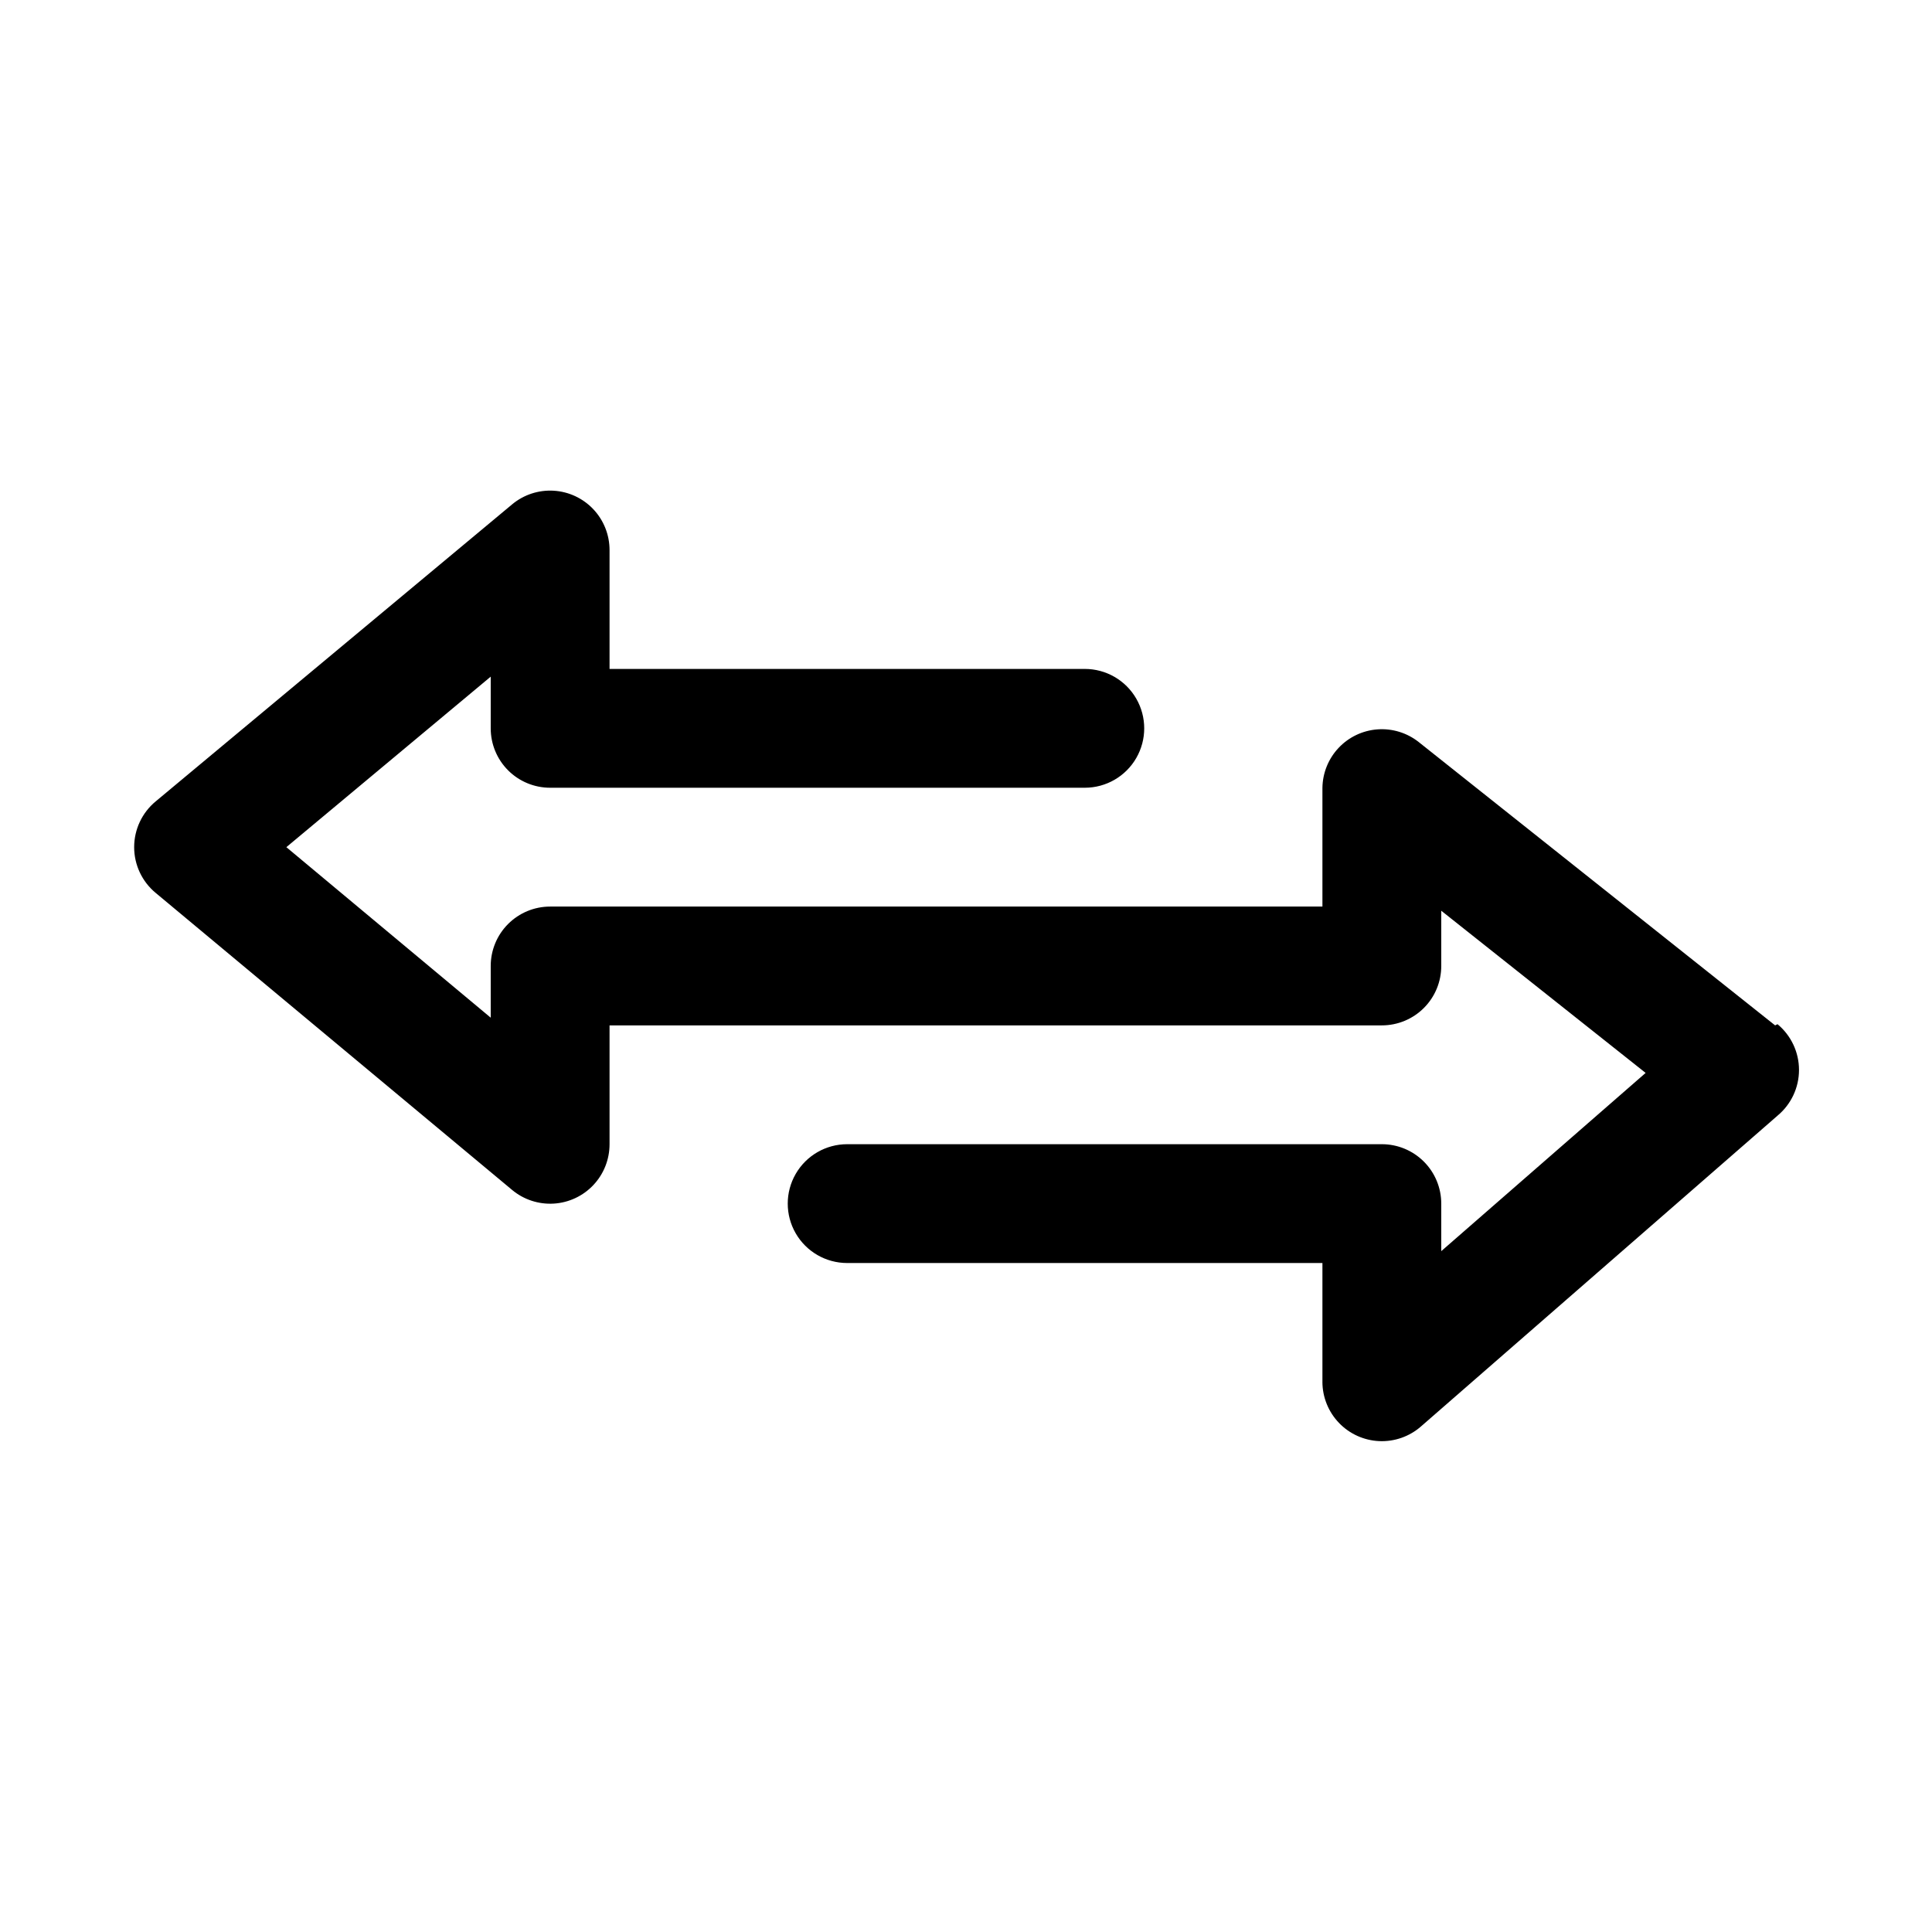
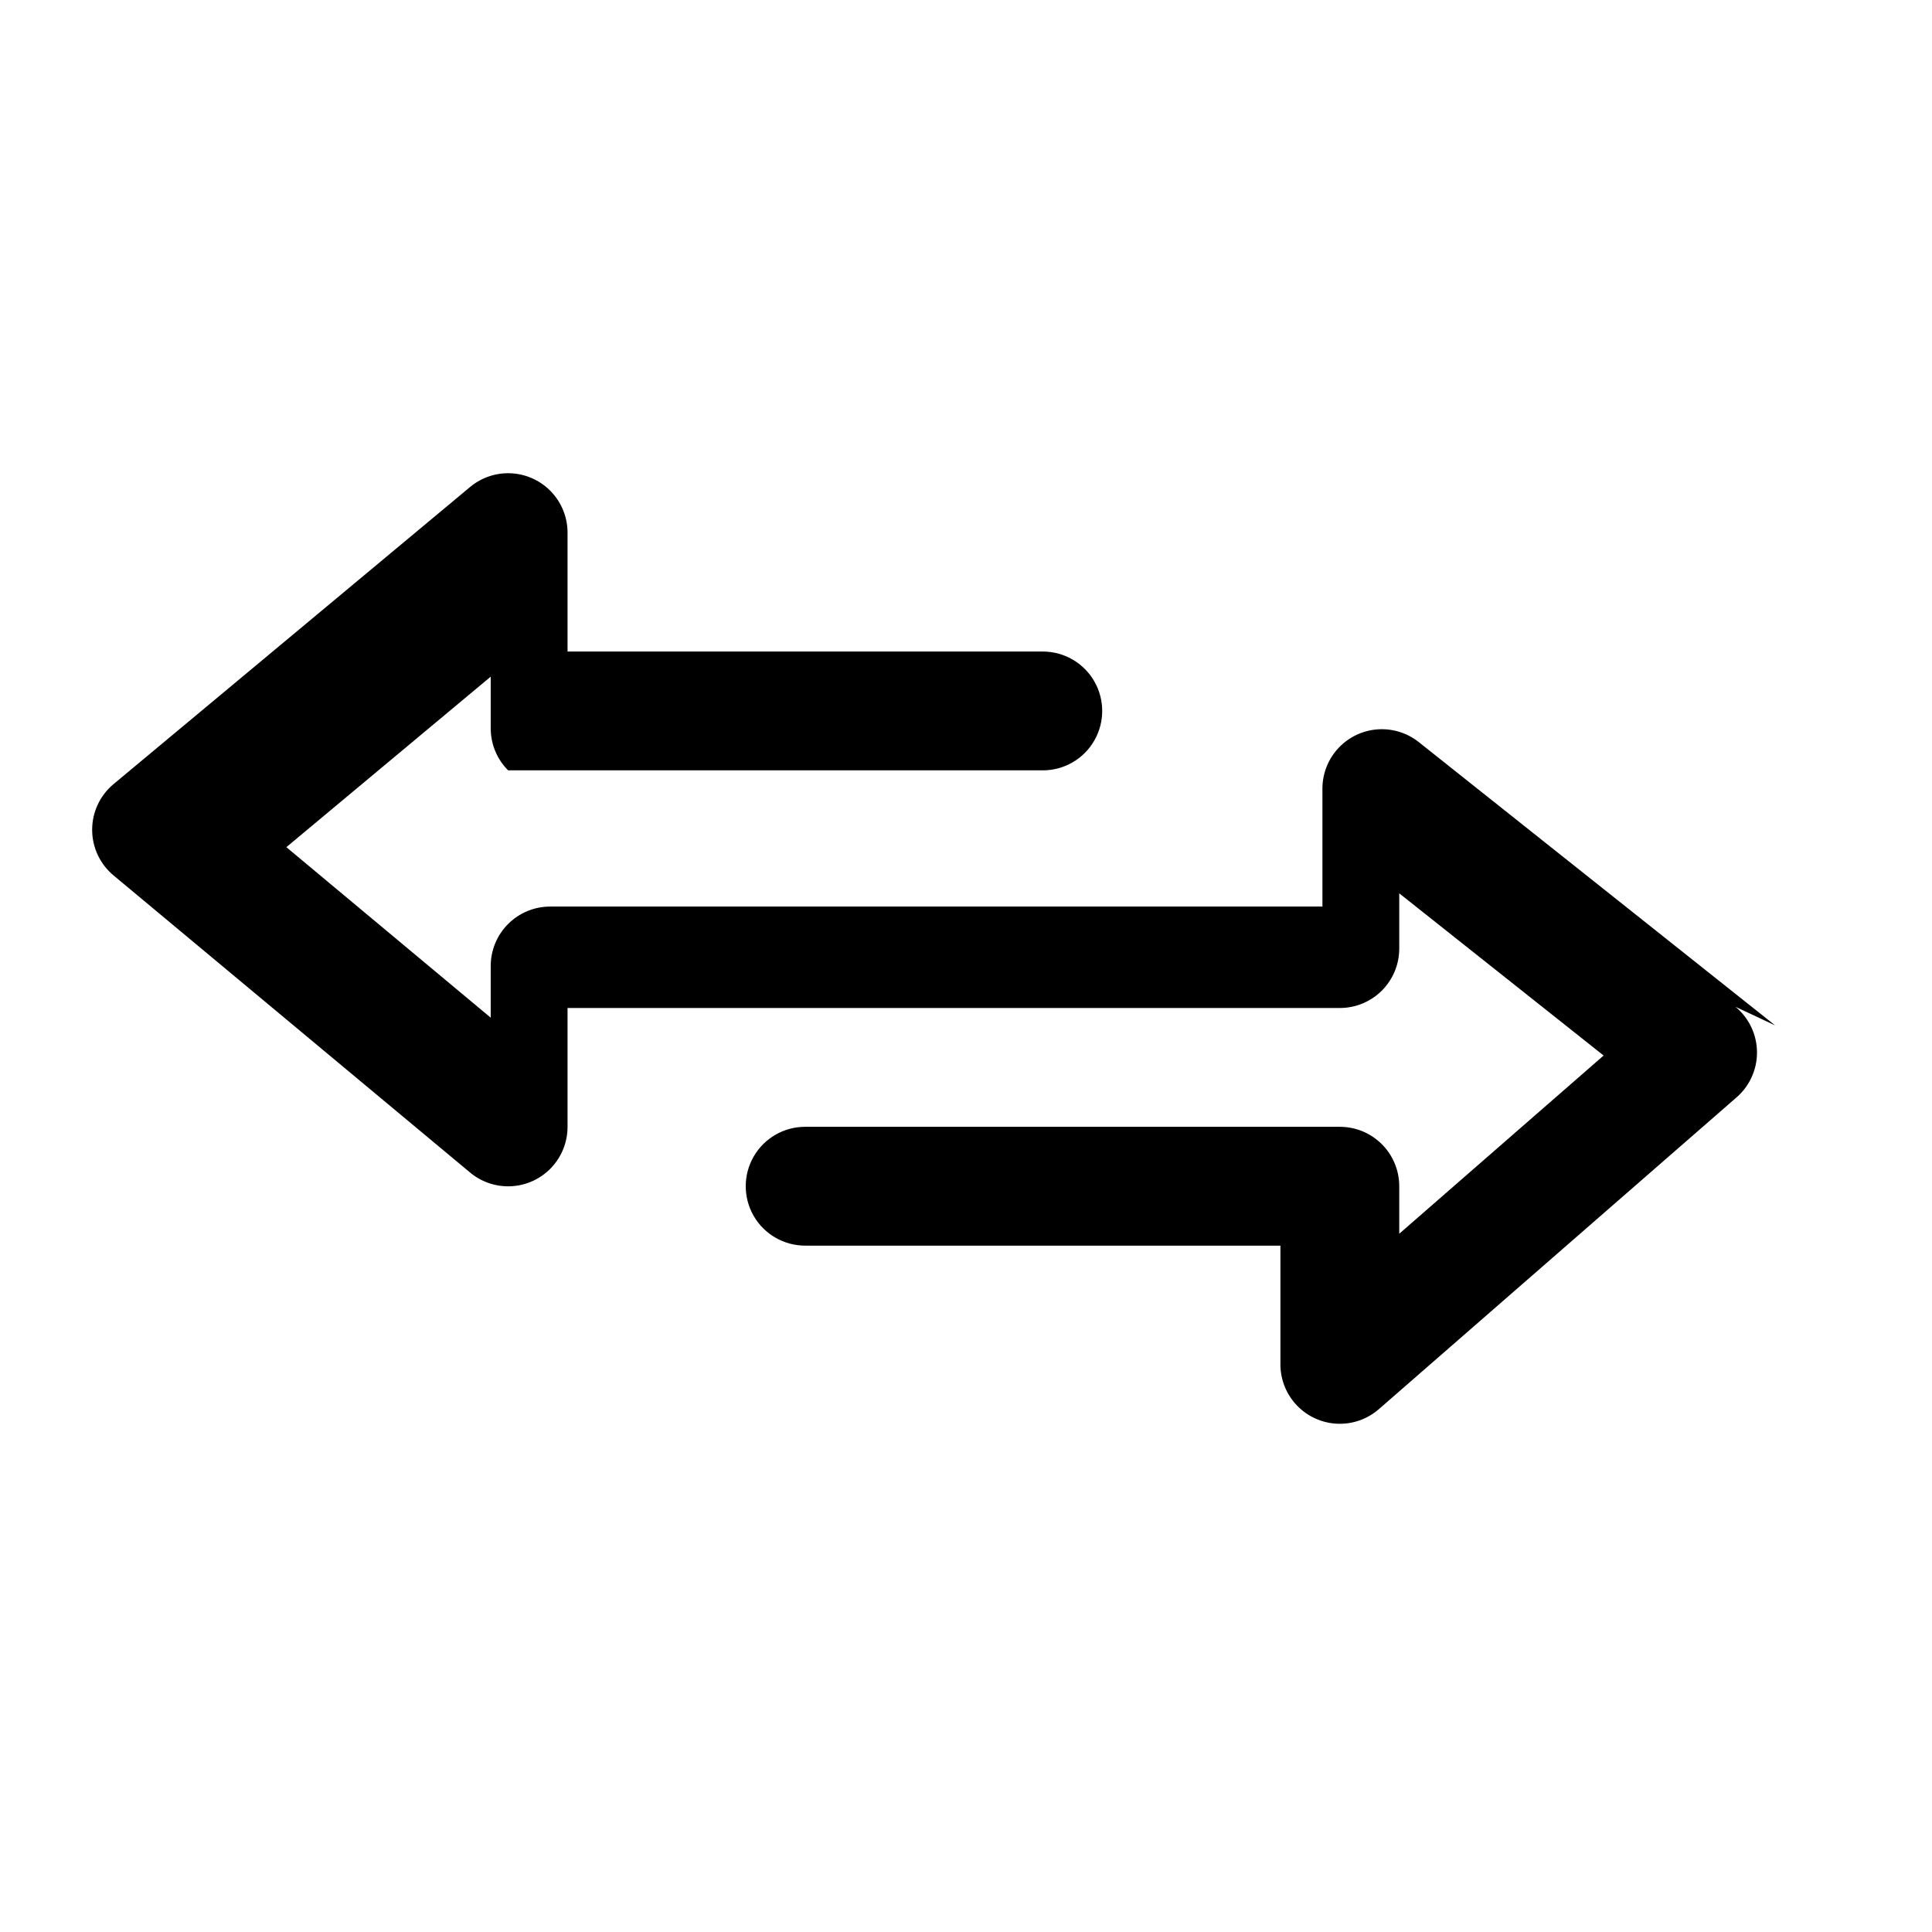
<svg xmlns="http://www.w3.org/2000/svg" fill="#000000" width="800px" height="800px" version="1.1" viewBox="144 144 512 512">
-   <path d="m614.43 415.74-94.465-75.098c-3.09-2.441-6.981-3.637-10.91-3.352-3.926 0.285-7.606 2.035-10.305 4.898-2.703 2.863-4.234 6.637-4.293 10.574v31.488h-204.67c-4.176 0-8.18 1.66-11.133 4.613-2.953 2.953-4.609 6.957-4.609 11.133v13.699l-54.16-45.188 54.16-45.188v13.699c0 4.176 1.656 8.18 4.609 11.133s6.957 4.609 11.133 4.609h141.7c5.625 0 10.82-3 13.633-7.871 2.812-4.871 2.812-10.871 0-15.746-2.812-4.871-8.008-7.871-13.633-7.871h-125.95v-31.488c0.004-4.012-1.52-7.875-4.269-10.801-2.746-2.926-6.508-4.691-10.512-4.938-4.008-0.246-7.957 1.047-11.039 3.617l-94.465 78.719c-3.609 2.992-5.699 7.438-5.699 12.125s2.09 9.129 5.699 12.121l94.465 78.719v0.004c3.082 2.566 7.031 3.859 11.039 3.617 4.004-0.246 7.766-2.012 10.512-4.938 2.75-2.926 4.273-6.793 4.269-10.805v-31.488h204.67c4.176 0 8.18-1.66 11.133-4.609 2.953-2.953 4.609-6.957 4.609-11.133v-14.641l54.16 42.98-54.16 47.23v-12.594c0-4.176-1.656-8.184-4.609-11.133-2.953-2.953-6.957-4.613-11.133-4.613h-141.7c-5.625 0-10.824 3-13.637 7.871-2.812 4.871-2.812 10.875 0 15.746s8.012 7.871 13.637 7.871h125.95v31.488h-0.004c0.008 4.055 1.578 7.953 4.387 10.879 2.809 2.93 6.637 4.656 10.688 4.832 4.055 0.172 8.016-1.227 11.062-3.902l94.465-82.34v-0.004c3.609-2.988 5.699-7.434 5.699-12.121s-2.09-9.133-5.699-12.125z" />
+   <path d="m614.43 415.74-94.465-75.098c-3.09-2.441-6.981-3.637-10.91-3.352-3.926 0.285-7.606 2.035-10.305 4.898-2.703 2.863-4.234 6.637-4.293 10.574v31.488h-204.67c-4.176 0-8.18 1.66-11.133 4.613-2.953 2.953-4.609 6.957-4.609 11.133v13.699l-54.16-45.188 54.16-45.188v13.699c0 4.176 1.656 8.18 4.609 11.133h141.7c5.625 0 10.82-3 13.633-7.871 2.812-4.871 2.812-10.871 0-15.746-2.812-4.871-8.008-7.871-13.633-7.871h-125.95v-31.488c0.004-4.012-1.52-7.875-4.269-10.801-2.746-2.926-6.508-4.691-10.512-4.938-4.008-0.246-7.957 1.047-11.039 3.617l-94.465 78.719c-3.609 2.992-5.699 7.438-5.699 12.125s2.09 9.129 5.699 12.121l94.465 78.719v0.004c3.082 2.566 7.031 3.859 11.039 3.617 4.004-0.246 7.766-2.012 10.512-4.938 2.75-2.926 4.273-6.793 4.269-10.805v-31.488h204.67c4.176 0 8.18-1.66 11.133-4.609 2.953-2.953 4.609-6.957 4.609-11.133v-14.641l54.16 42.98-54.16 47.23v-12.594c0-4.176-1.656-8.184-4.609-11.133-2.953-2.953-6.957-4.613-11.133-4.613h-141.7c-5.625 0-10.824 3-13.637 7.871-2.812 4.871-2.812 10.875 0 15.746s8.012 7.871 13.637 7.871h125.95v31.488h-0.004c0.008 4.055 1.578 7.953 4.387 10.879 2.809 2.93 6.637 4.656 10.688 4.832 4.055 0.172 8.016-1.227 11.062-3.902l94.465-82.34v-0.004c3.609-2.988 5.699-7.434 5.699-12.121s-2.09-9.133-5.699-12.125z" />
</svg>